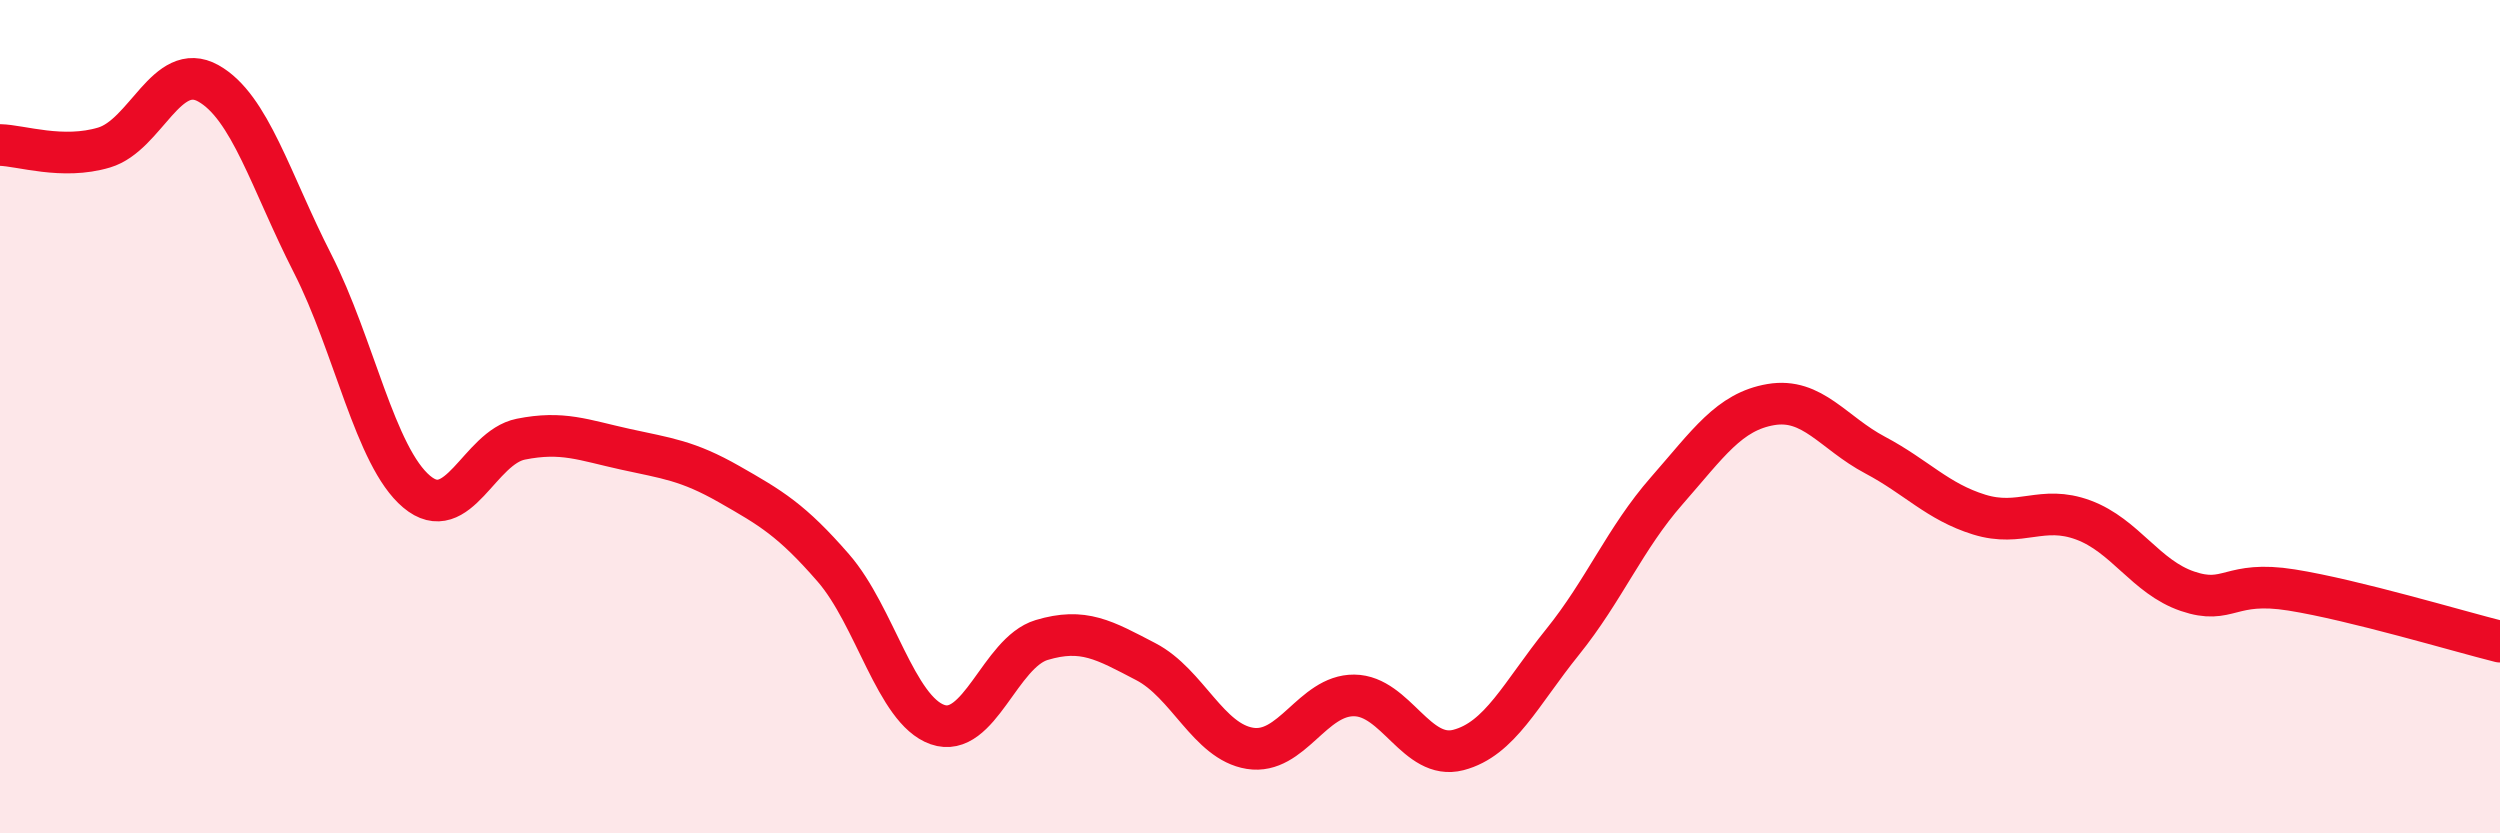
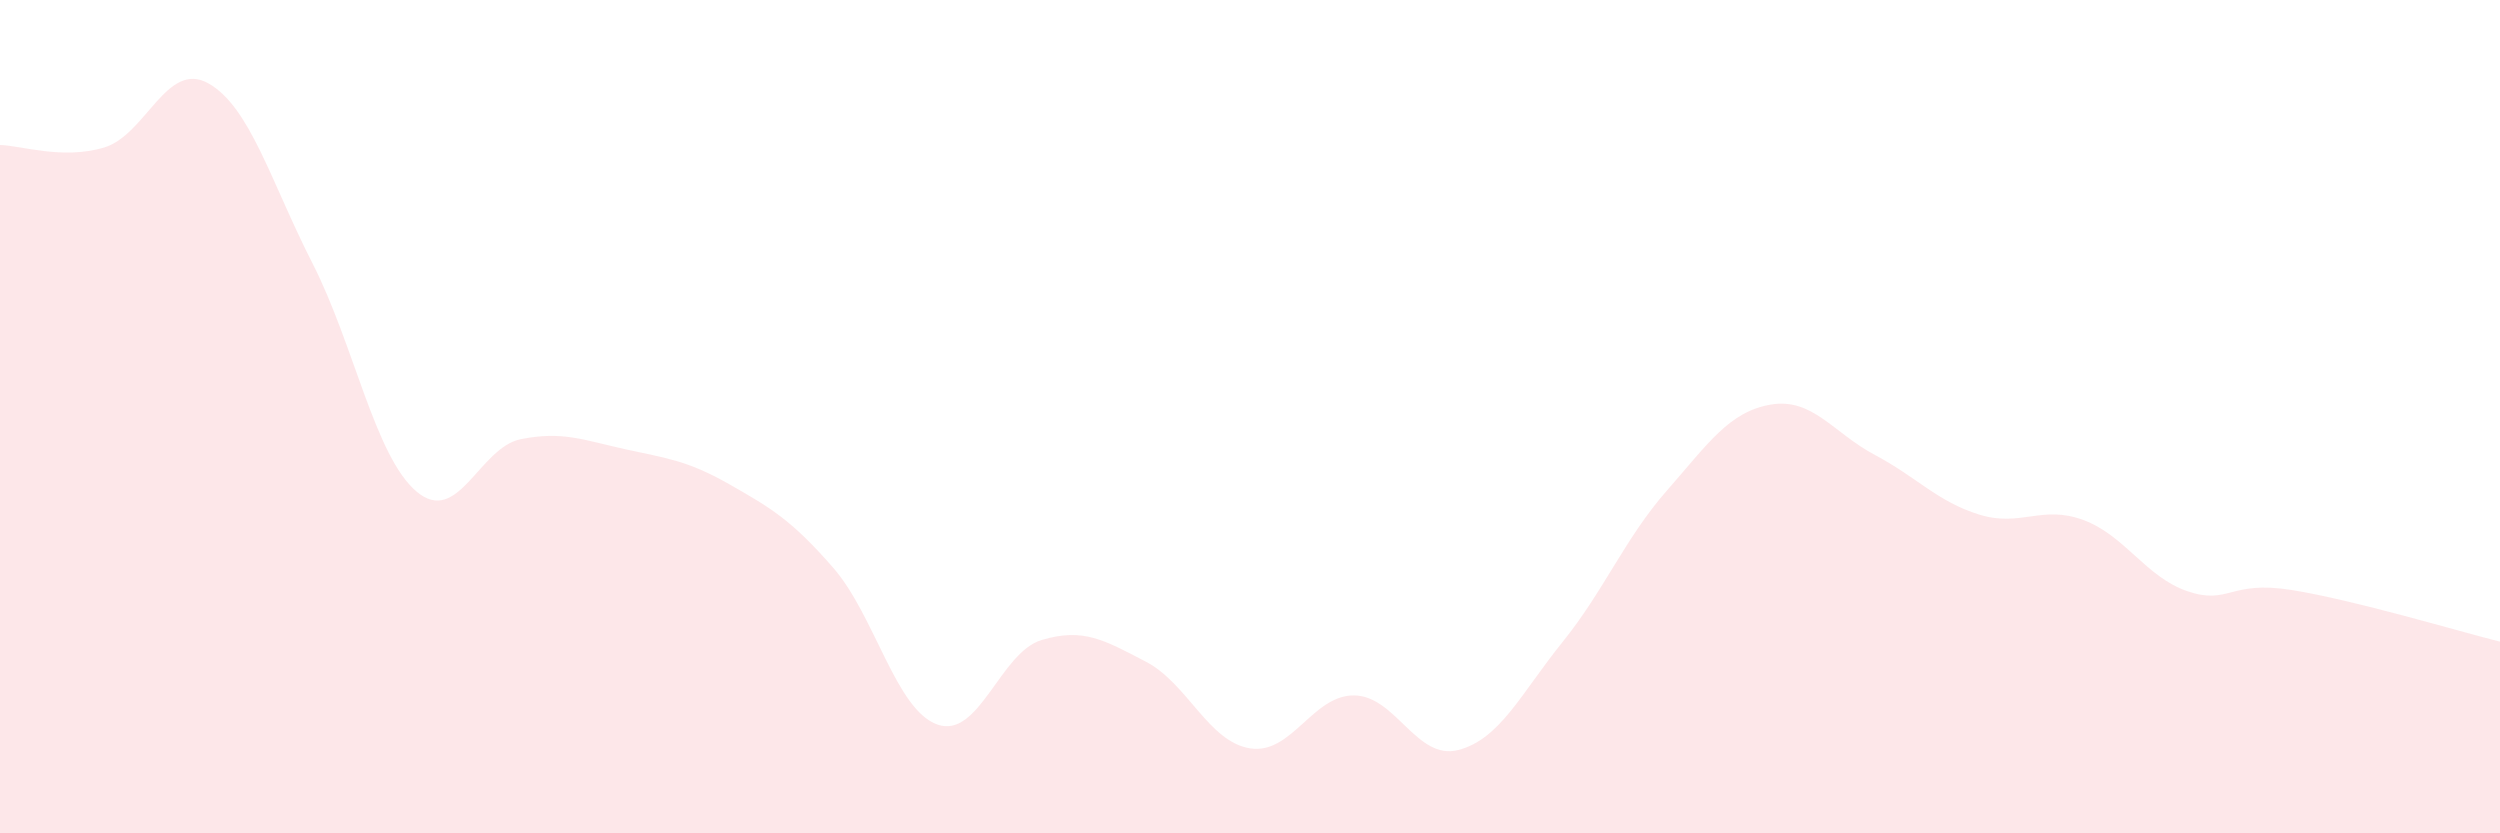
<svg xmlns="http://www.w3.org/2000/svg" width="60" height="20" viewBox="0 0 60 20">
  <path d="M 0,3.48 C 0.5,3.49 1.5,3.84 2.5,3.54 C 3.5,3.24 4,1.44 5,2 C 6,2.56 6.5,4.36 7.5,6.32 C 8.5,8.28 9,10.96 10,11.8 C 11,12.64 11.5,10.74 12.5,10.54 C 13.5,10.34 14,10.56 15,10.78 C 16,11 16.5,11.05 17.5,11.62 C 18.5,12.19 19,12.48 20,13.63 C 21,14.78 21.5,17.04 22.5,17.39 C 23.5,17.74 24,15.66 25,15.36 C 26,15.06 26.5,15.36 27.5,15.88 C 28.5,16.4 29,17.8 30,17.96 C 31,18.12 31.5,16.68 32.5,16.69 C 33.5,16.7 34,18.26 35,18 C 36,17.74 36.5,16.65 37.5,15.41 C 38.5,14.17 39,12.92 40,11.78 C 41,10.64 41.5,9.88 42.5,9.71 C 43.5,9.54 44,10.39 45,10.92 C 46,11.45 46.5,12.04 47.5,12.35 C 48.5,12.66 49,12.11 50,12.48 C 51,12.85 51.5,13.85 52.5,14.19 C 53.5,14.53 53.5,13.92 55,14.16 C 56.5,14.4 59,15.15 60,15.4L60 20L0 20Z" fill="#EB0A25" opacity="0.1" stroke-linecap="round" stroke-linejoin="round" />
-   <path d="M 0,3.48 C 0.5,3.49 1.5,3.84 2.5,3.54 C 3.5,3.24 4,1.44 5,2 C 6,2.56 6.5,4.36 7.5,6.32 C 8.5,8.28 9,10.96 10,11.8 C 11,12.64 11.5,10.74 12.5,10.54 C 13.5,10.34 14,10.56 15,10.78 C 16,11 16.5,11.05 17.5,11.62 C 18.5,12.19 19,12.48 20,13.63 C 21,14.78 21.5,17.04 22.5,17.39 C 23.5,17.74 24,15.66 25,15.36 C 26,15.06 26.5,15.36 27.5,15.88 C 28.5,16.4 29,17.8 30,17.96 C 31,18.12 31.5,16.68 32.5,16.69 C 33.5,16.7 34,18.26 35,18 C 36,17.74 36.5,16.65 37.5,15.41 C 38.5,14.17 39,12.92 40,11.78 C 41,10.64 41.5,9.88 42.5,9.71 C 43.5,9.54 44,10.39 45,10.92 C 46,11.45 46.5,12.04 47.5,12.35 C 48.5,12.66 49,12.11 50,12.48 C 51,12.85 51.5,13.85 52.5,14.19 C 53.5,14.53 53.5,13.92 55,14.16 C 56.5,14.4 59,15.15 60,15.4" stroke="#EB0A25" stroke-width="1" fill="none" stroke-linecap="round" stroke-linejoin="round" />
</svg>